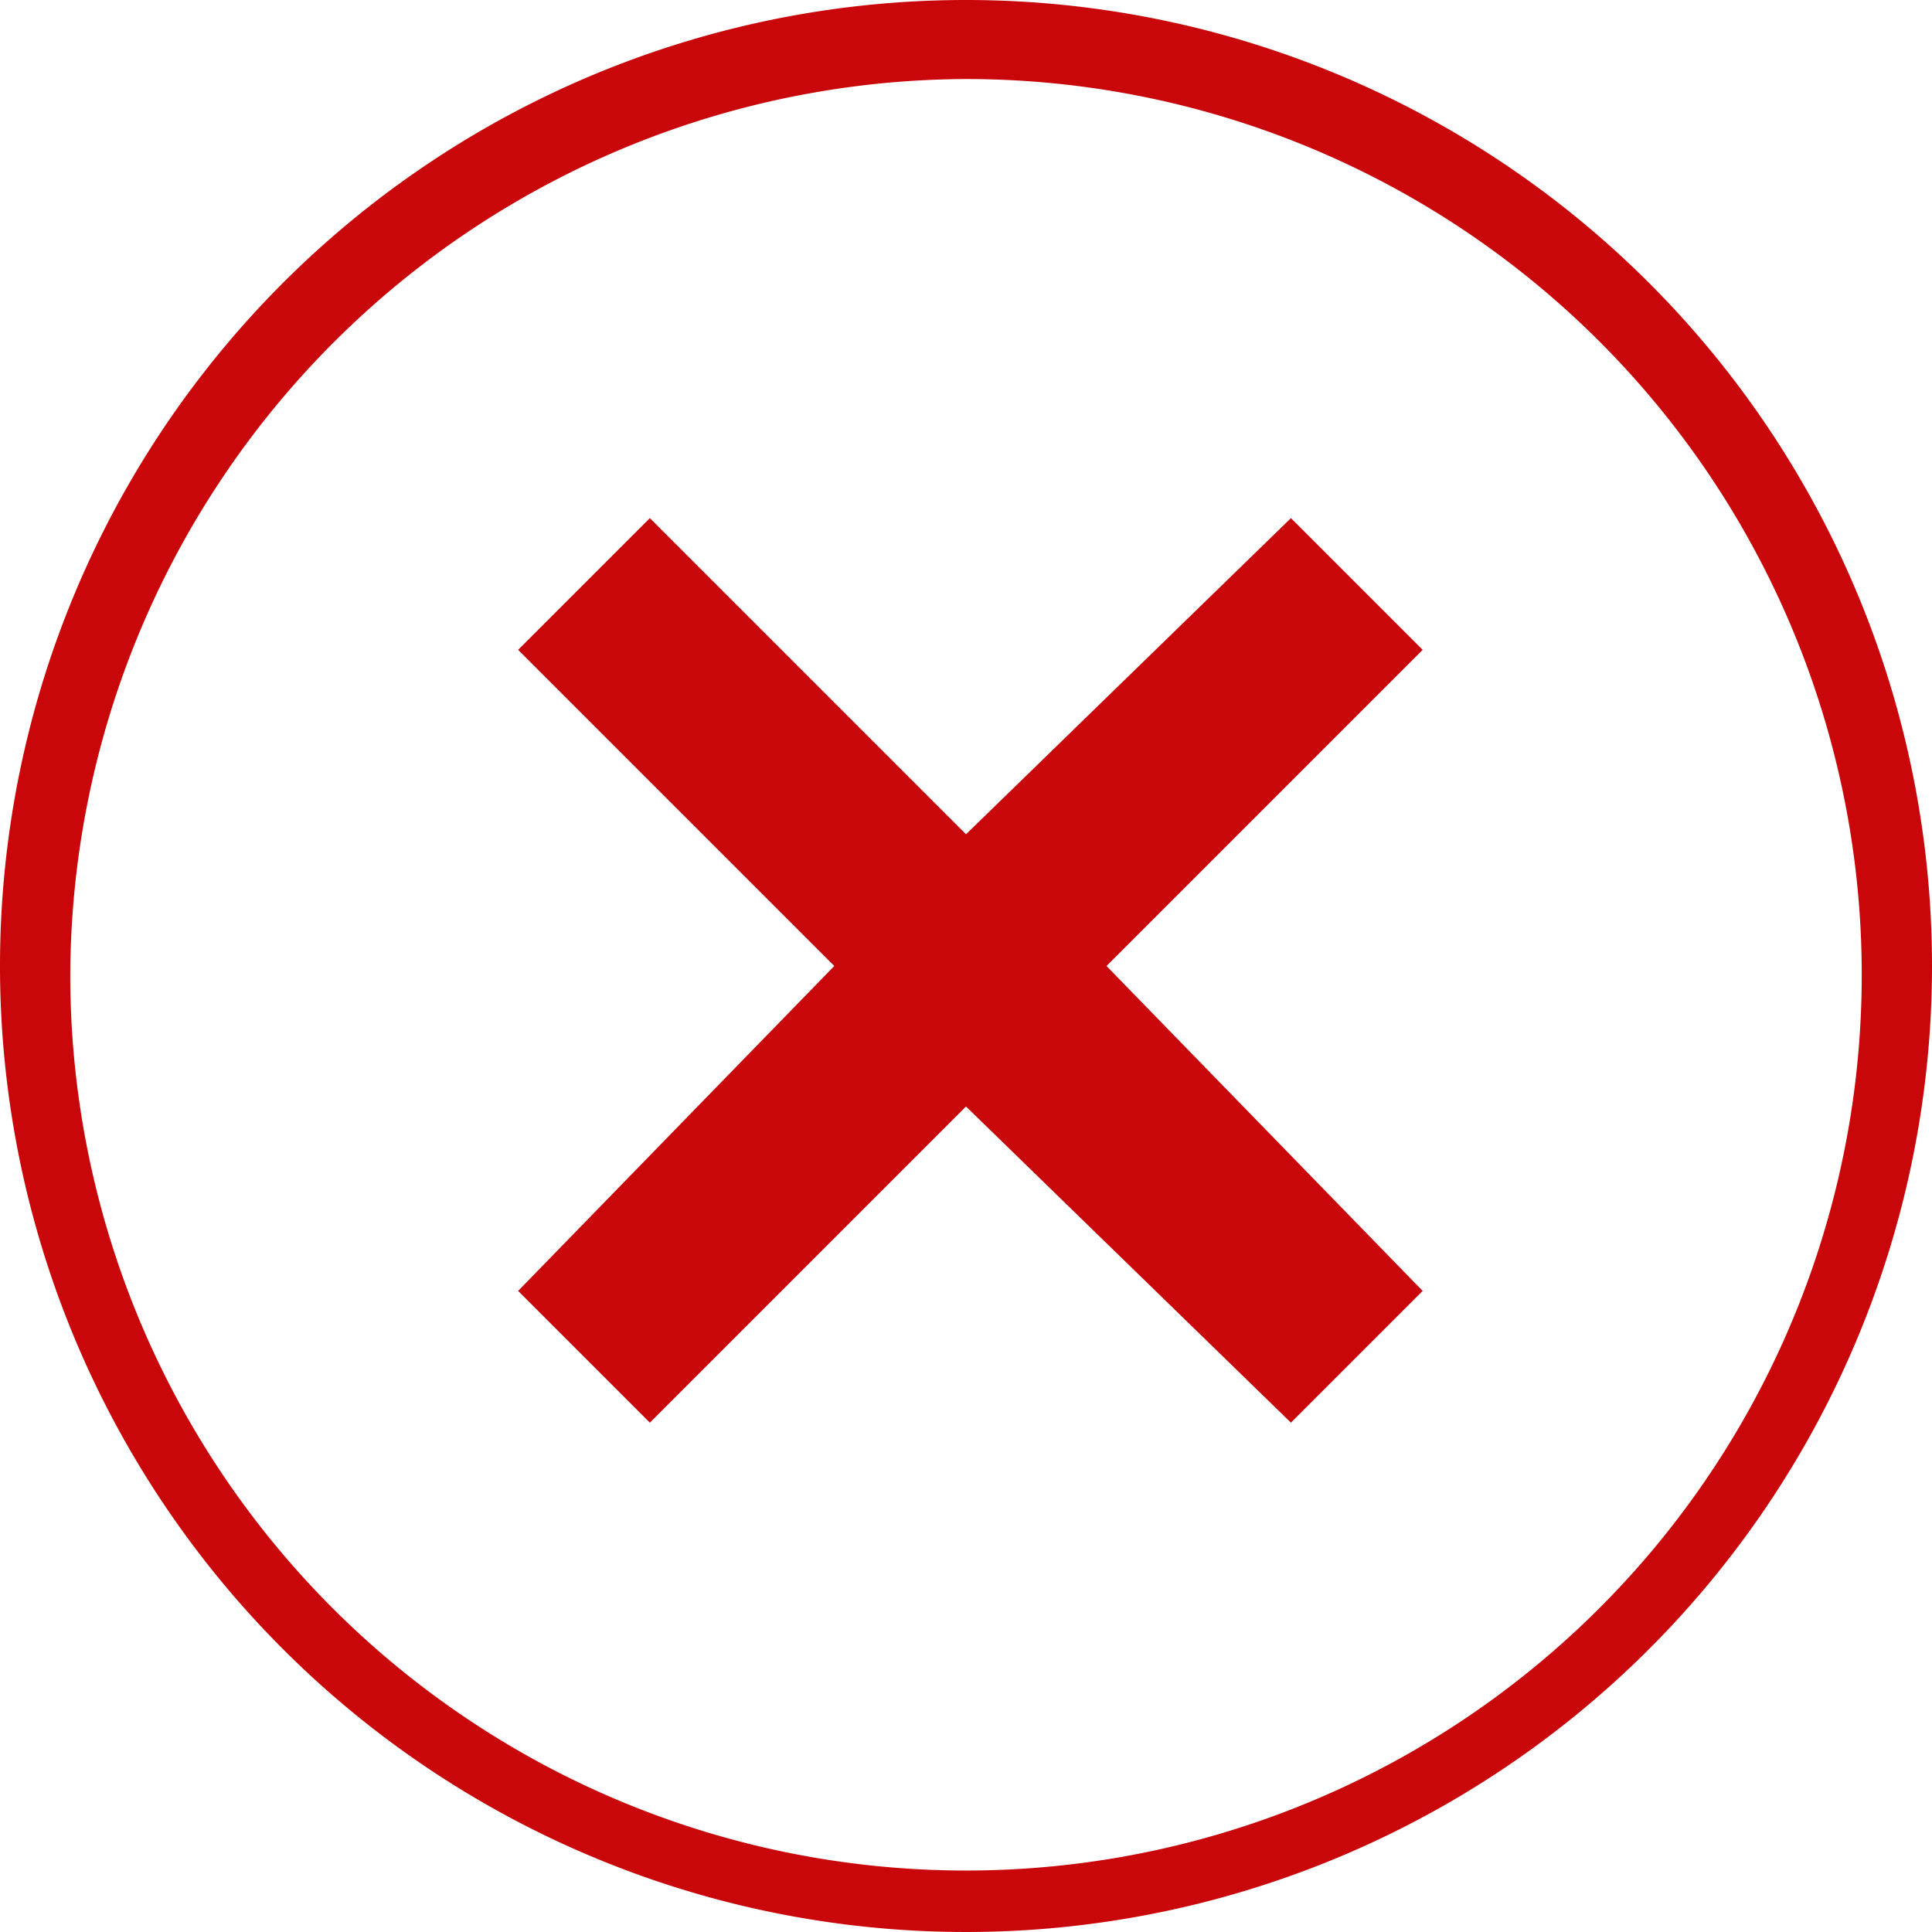
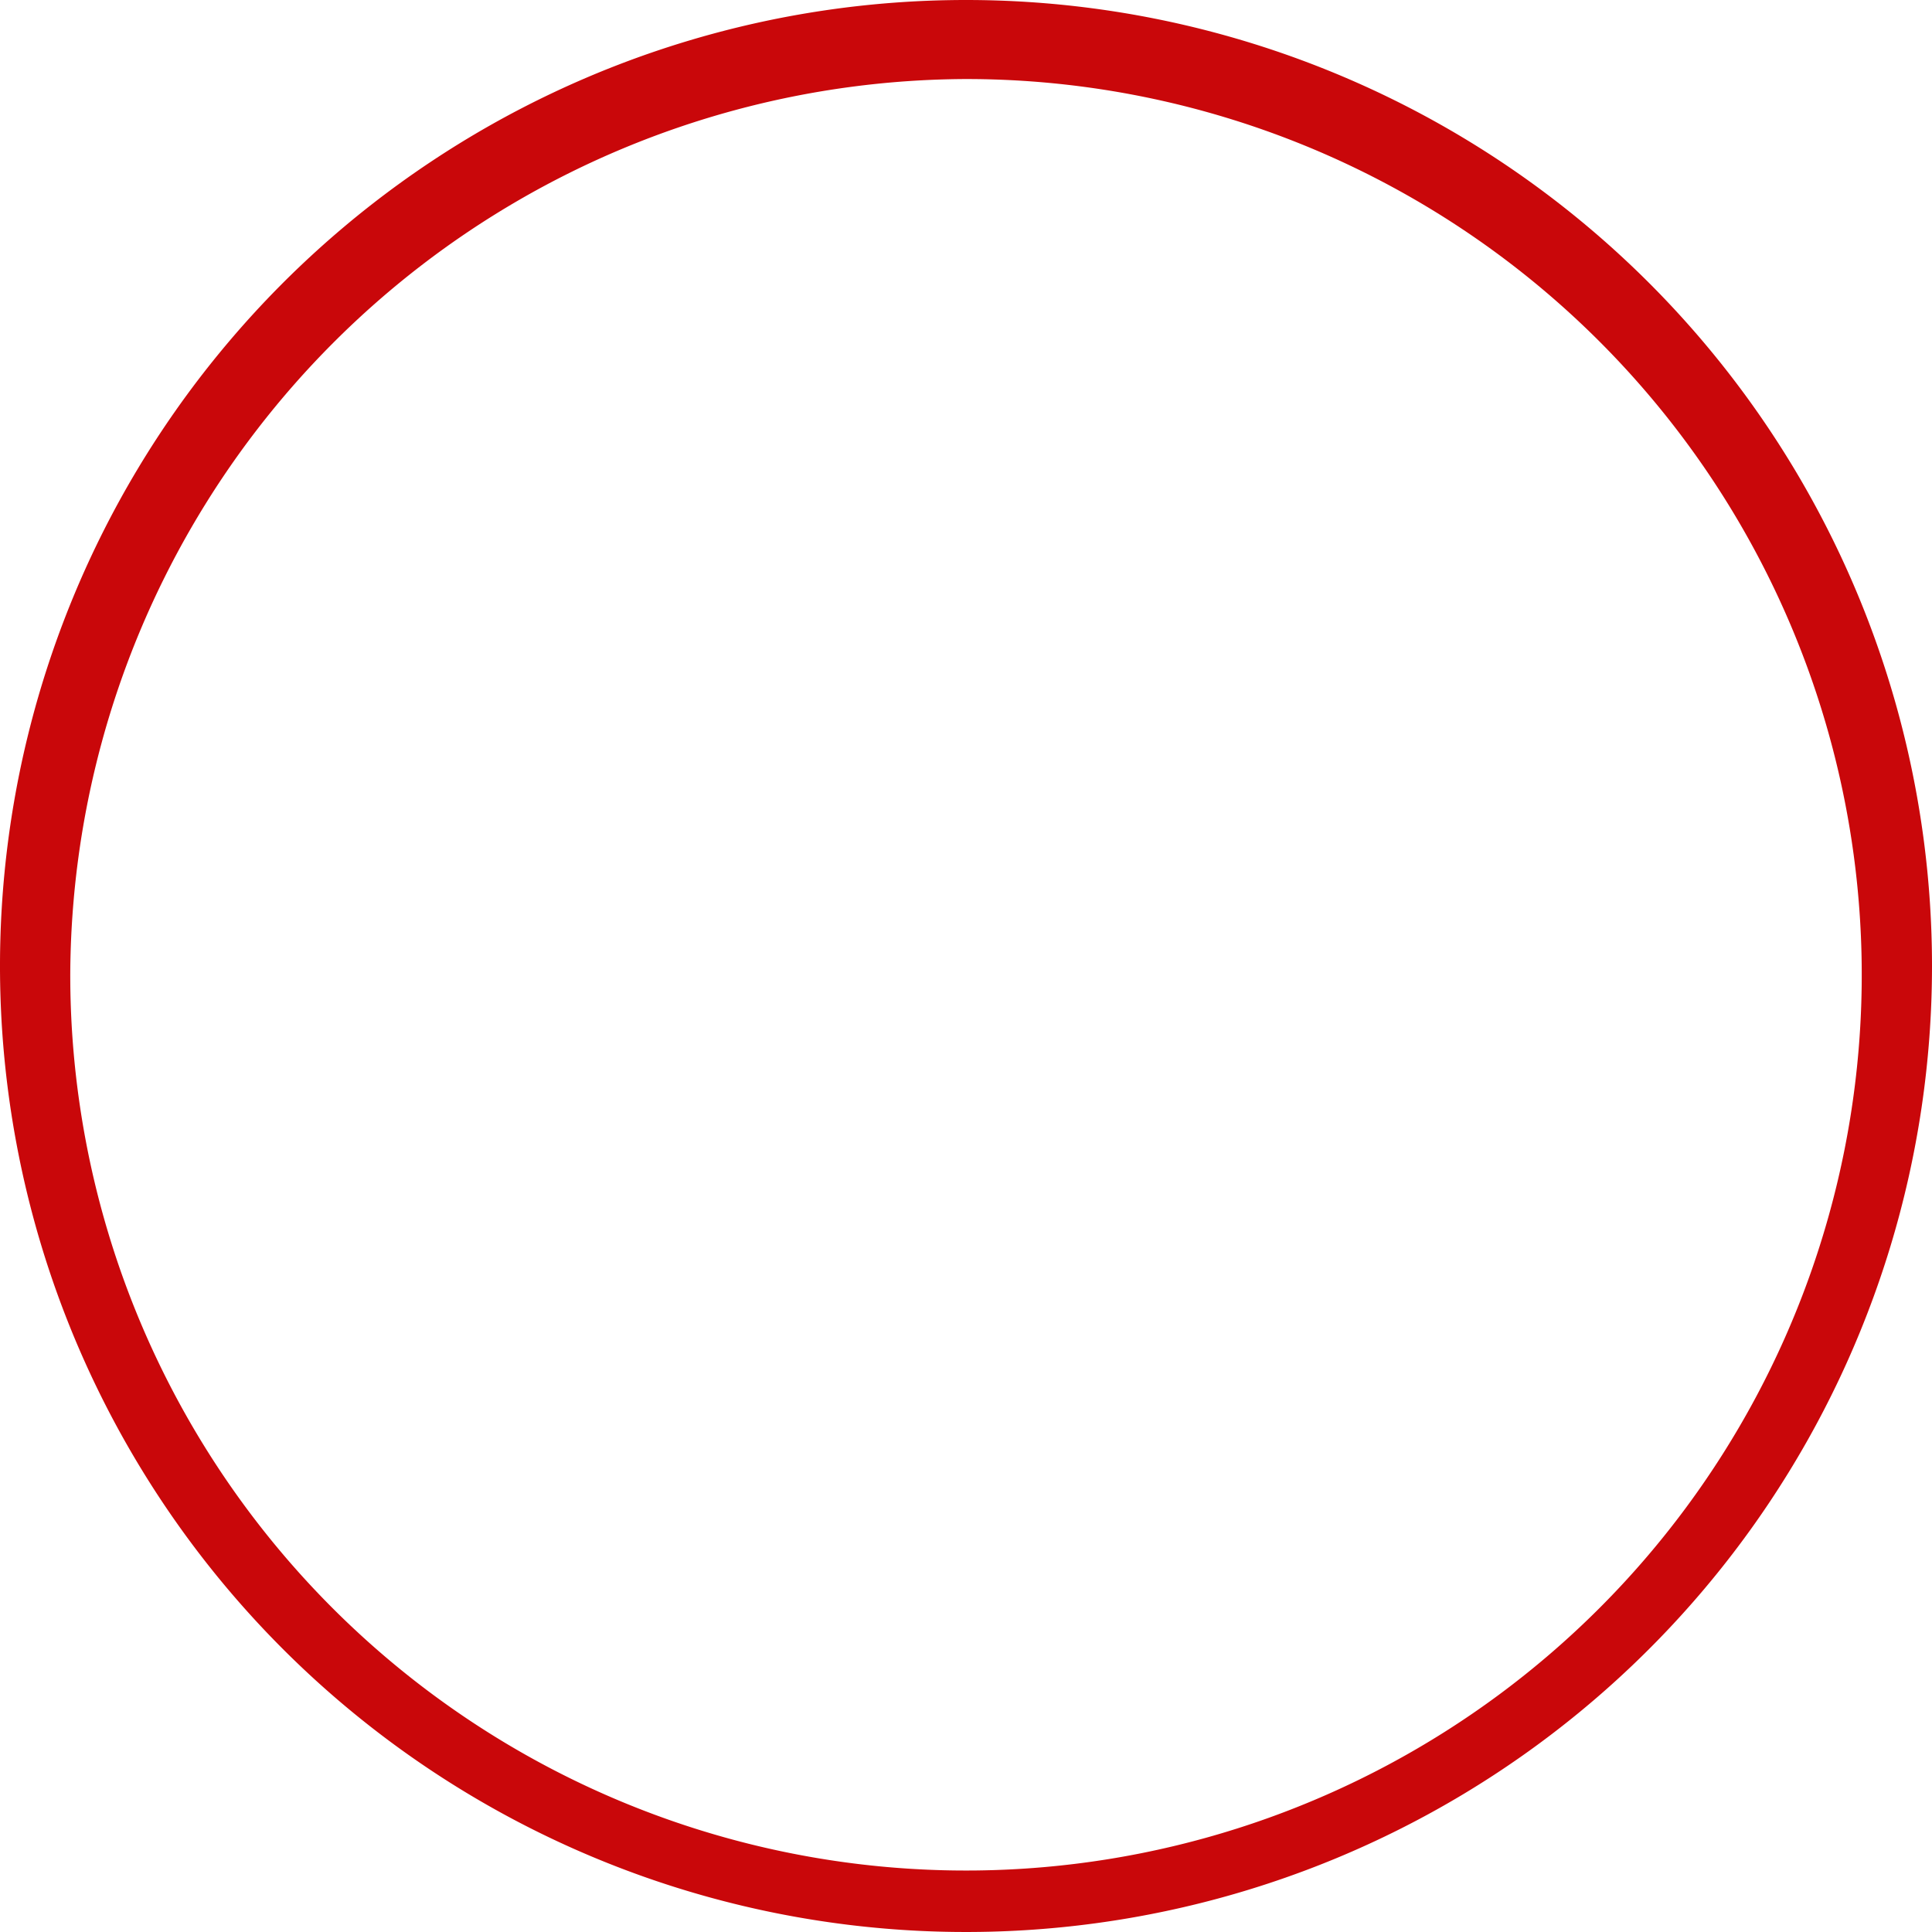
<svg xmlns="http://www.w3.org/2000/svg" id="Warstwa_1" data-name="Warstwa 1" viewBox="0 0 22 22">
  <defs>
    <style>.cls-1{fill:#c9070a;}</style>
  </defs>
  <title>error</title>
  <path class="cls-1" d="M11,.9A10.2,10.2,0,1,1,.8,11.1,10.24,10.24,0,0,1,11,.9M11,0A11,11,0,1,0,22,11,11,11,0,0,0,11,0Z" />
-   <polygon class="cls-1" points="16.2 14.7 14.7 16.2 11 12.6 7.4 16.2 5.9 14.7 9.5 11 5.9 7.4 7.4 5.9 11 9.5 14.7 5.9 16.2 7.4 12.6 11 16.2 14.7" />
</svg>